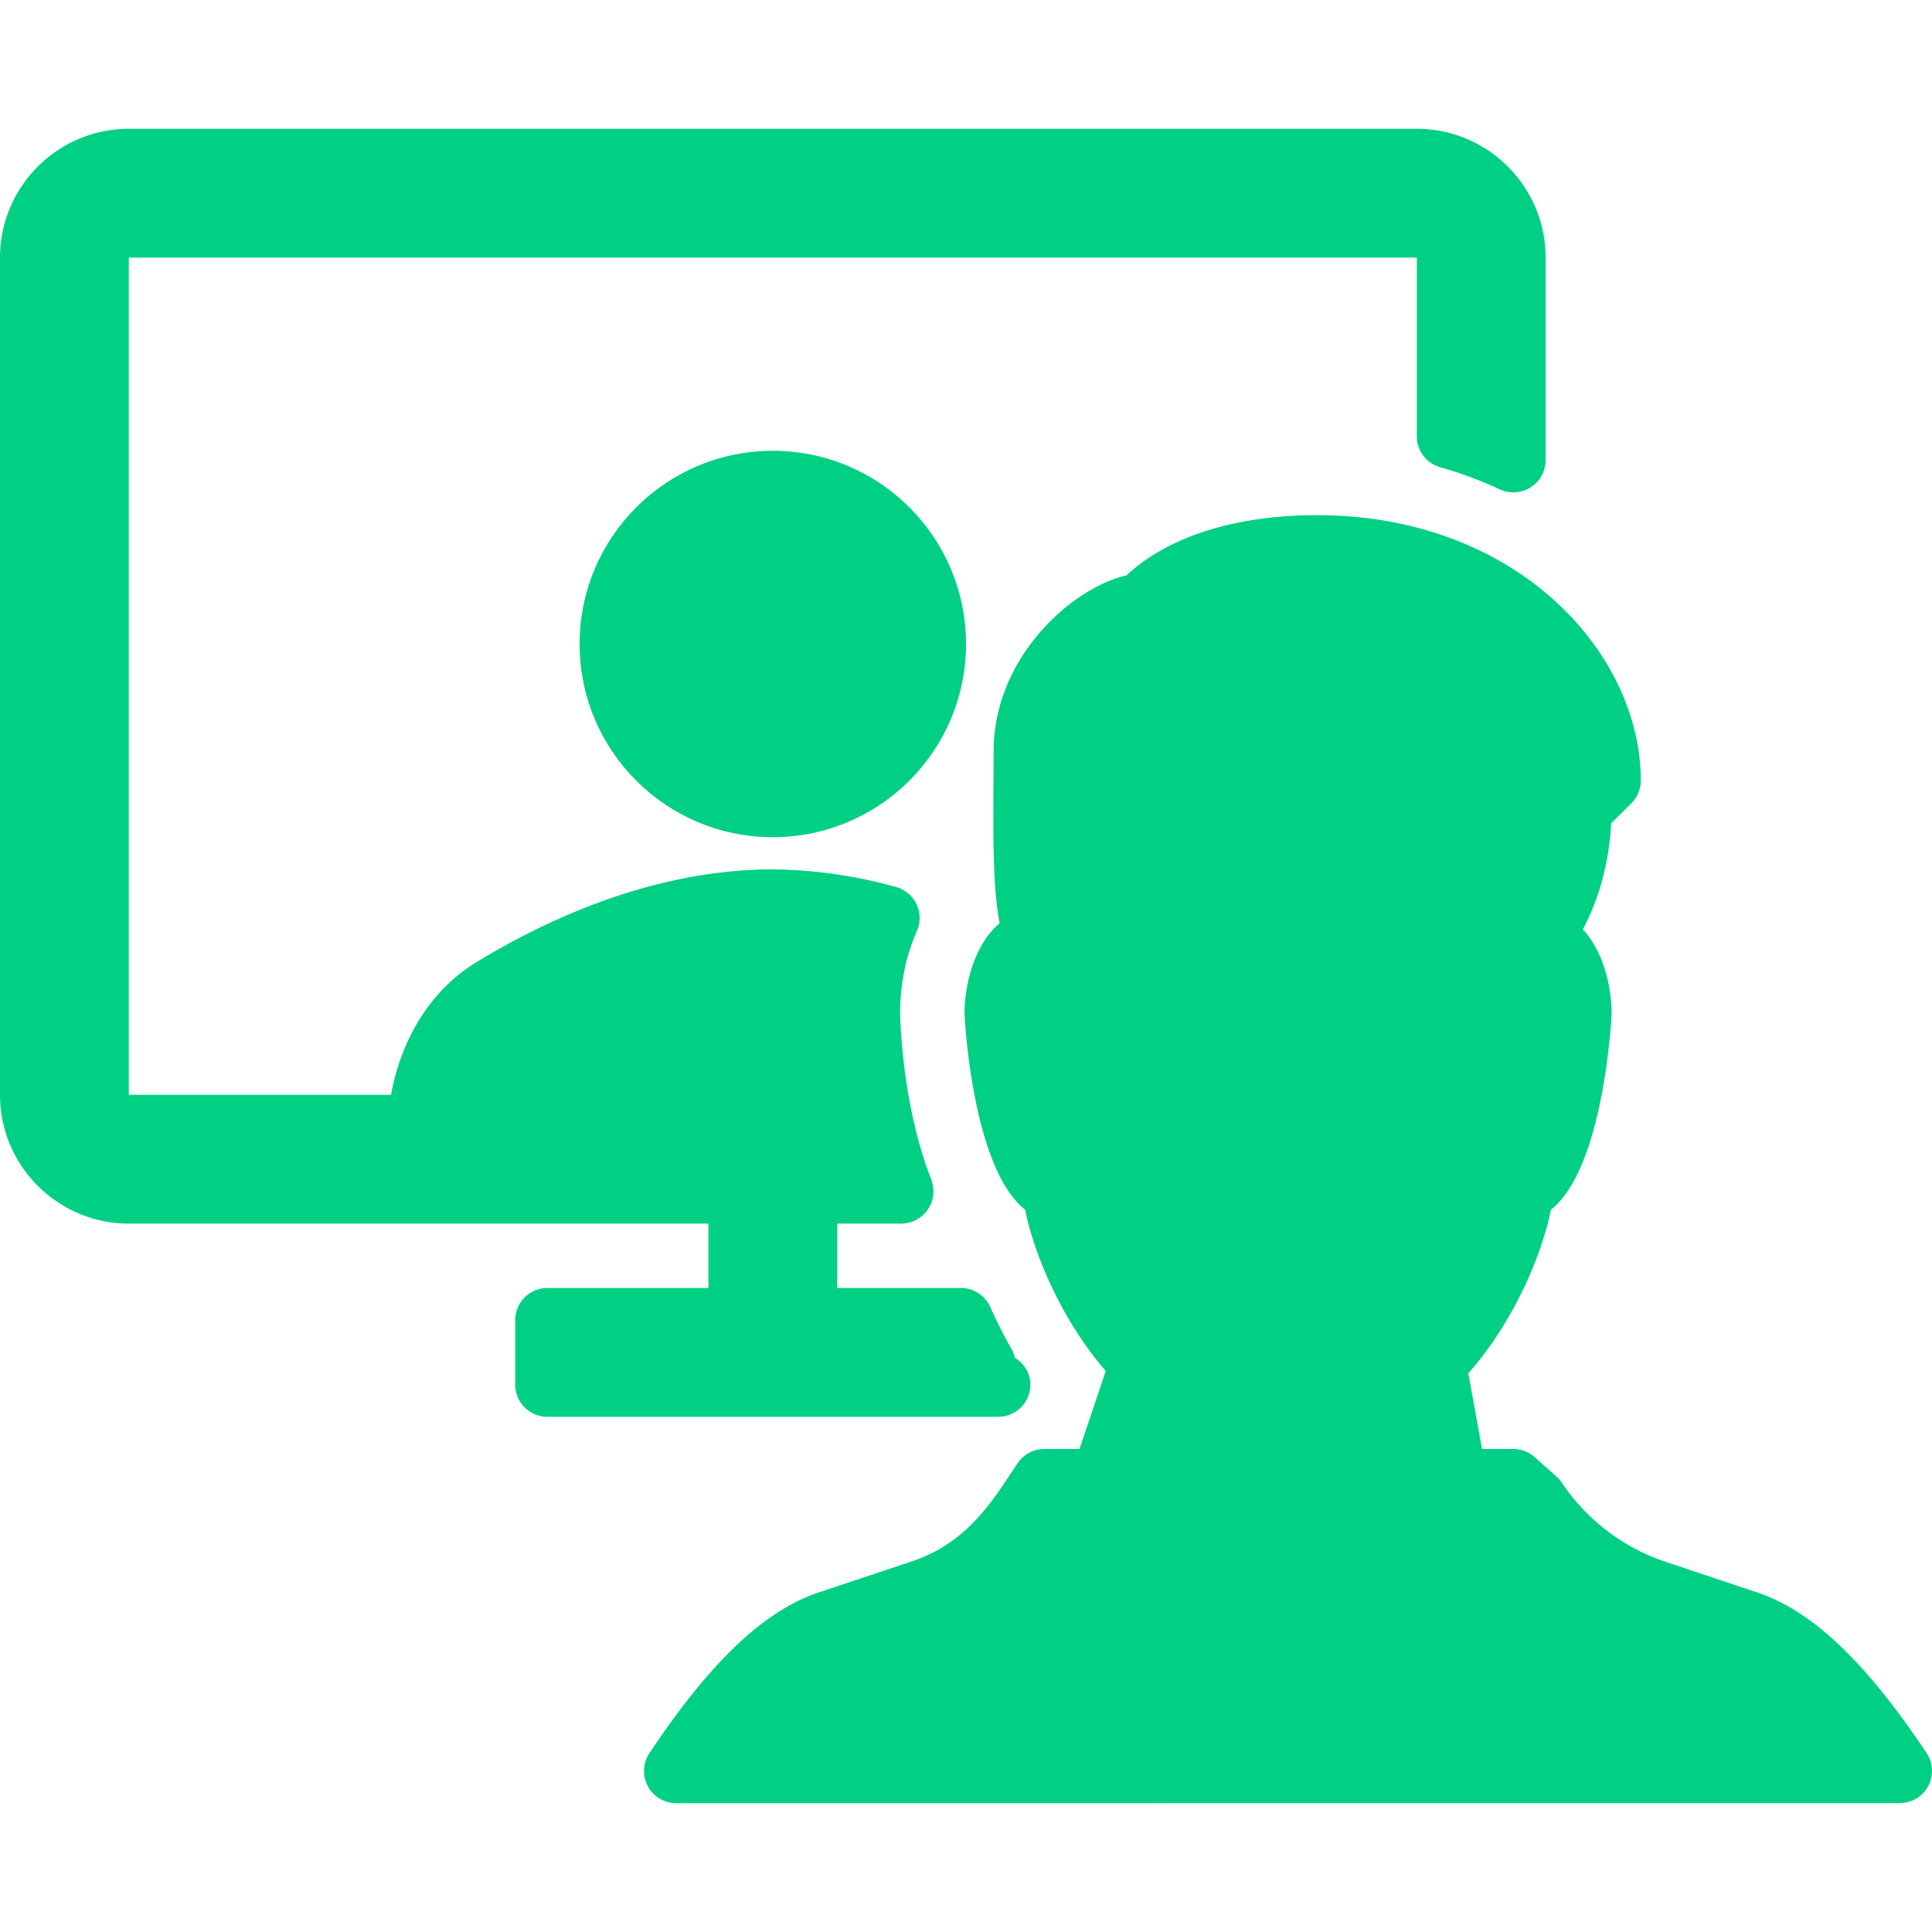
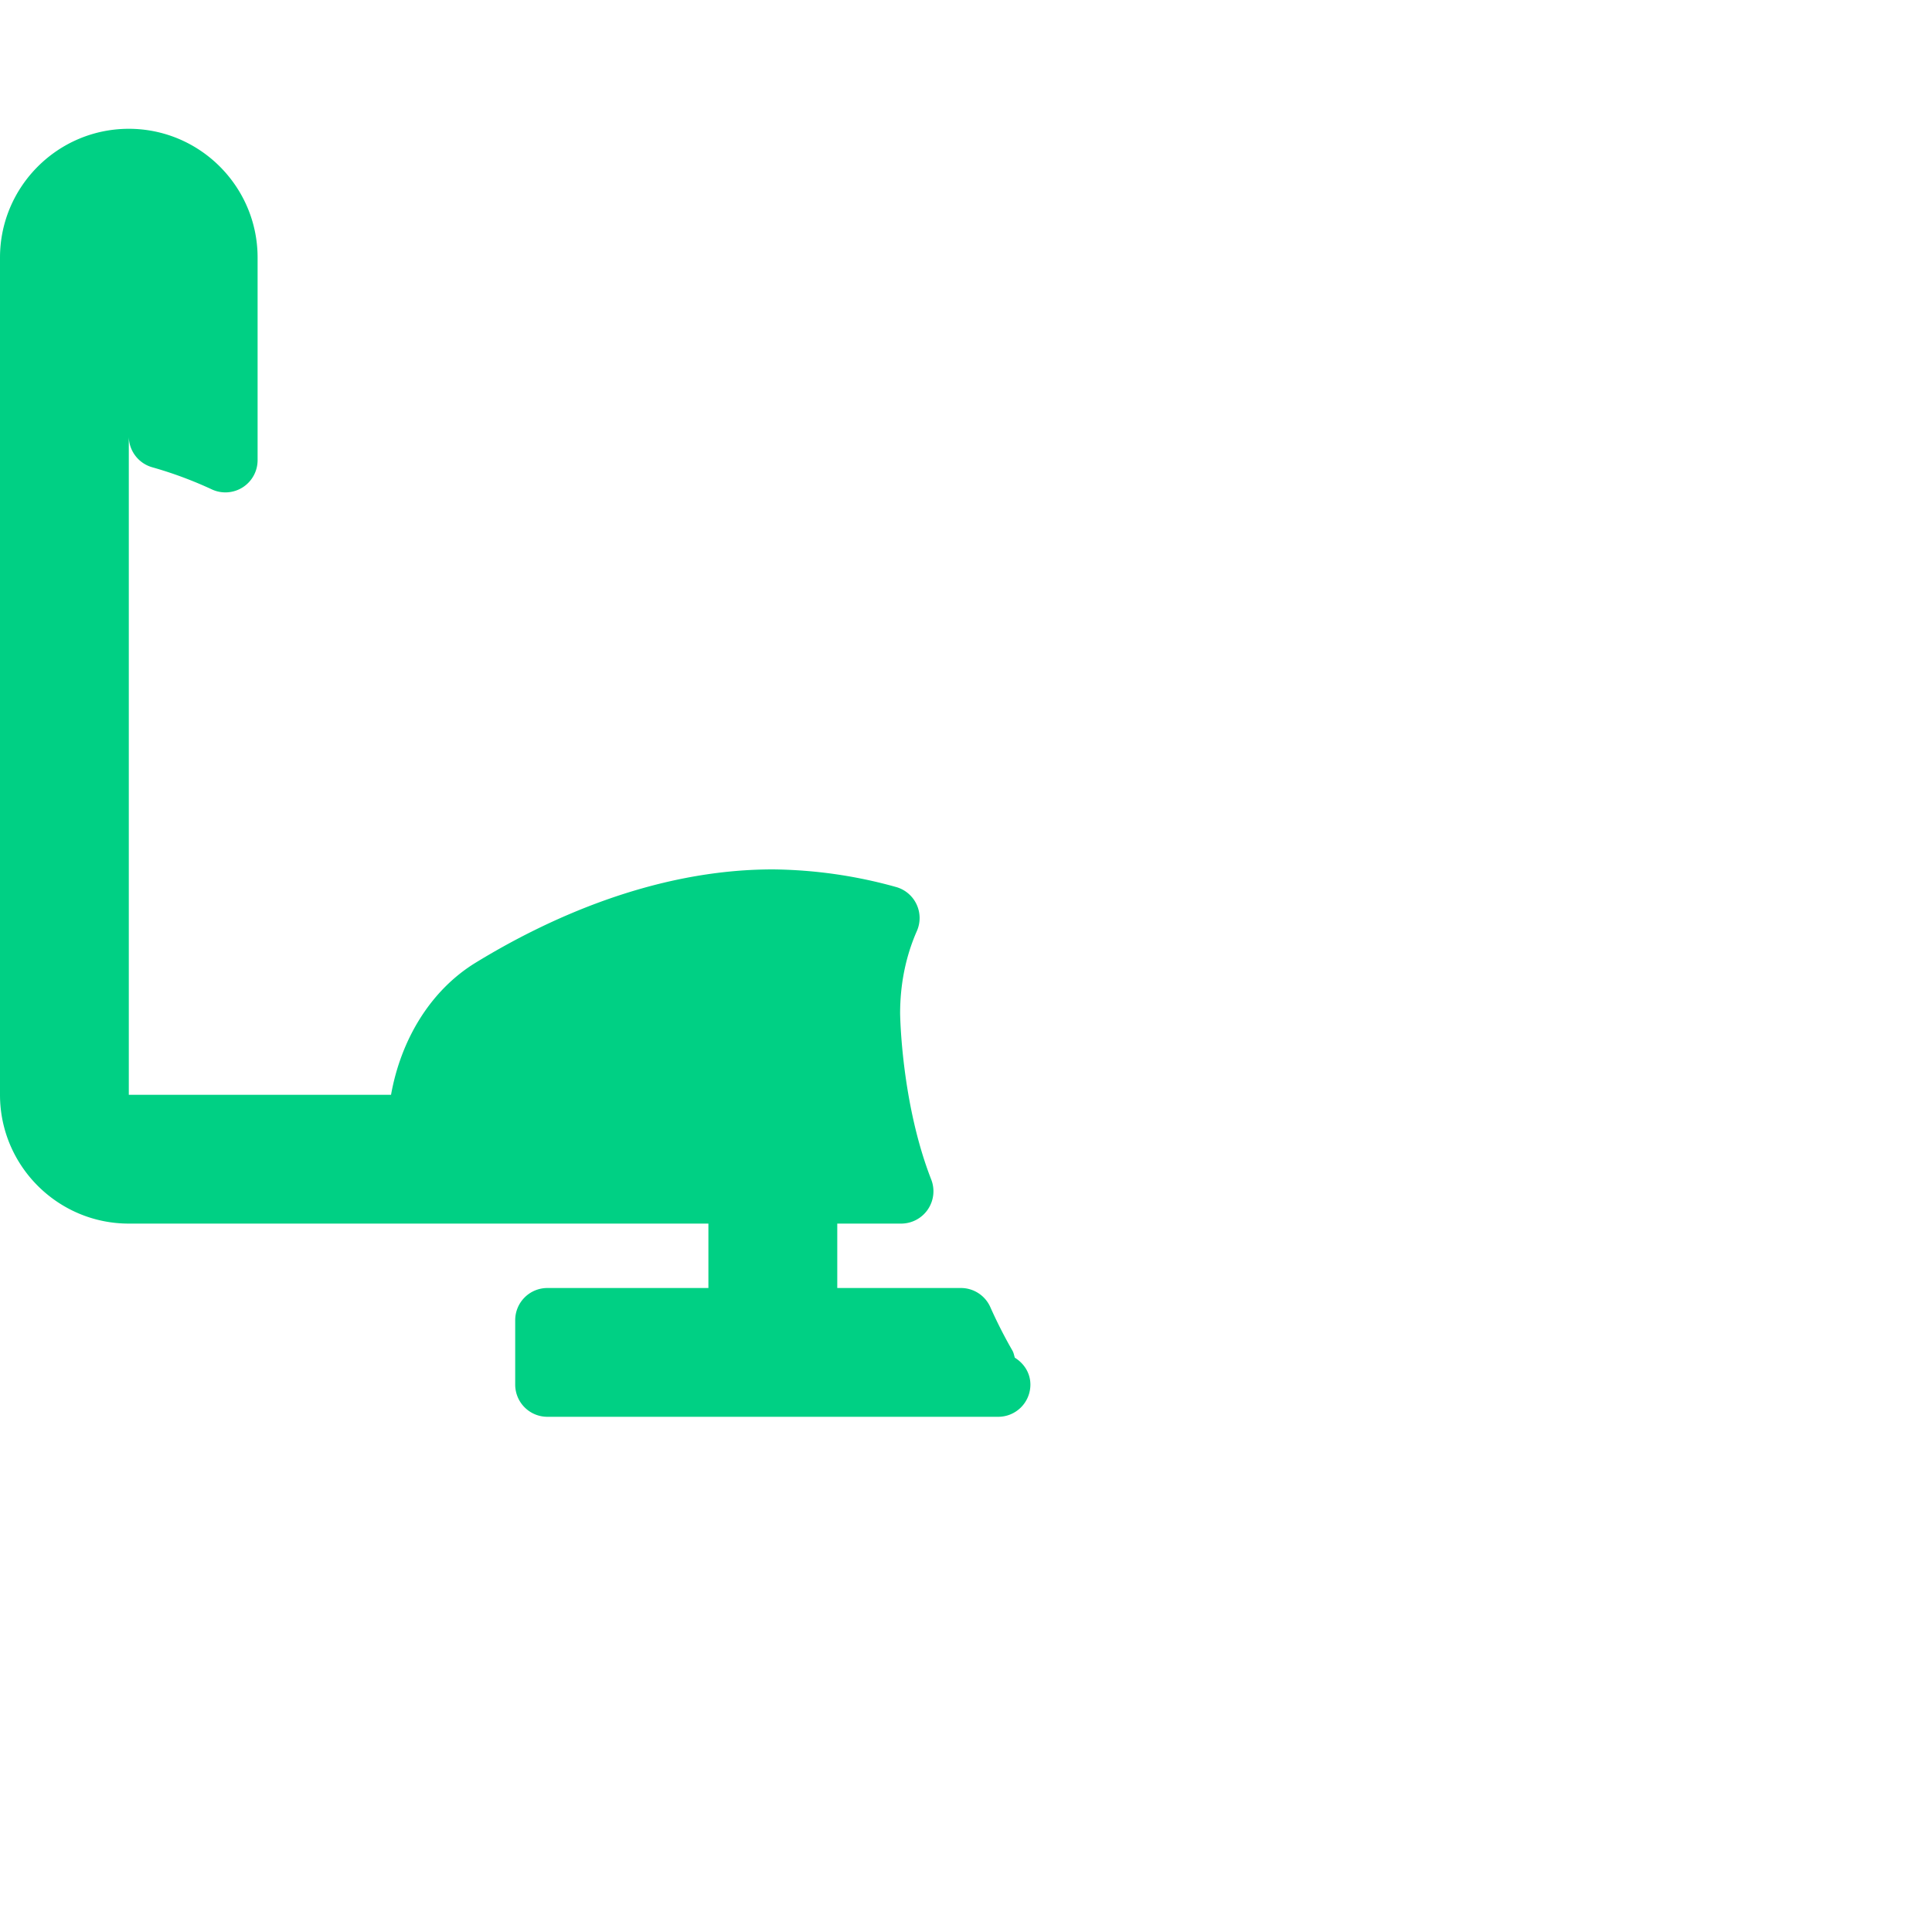
<svg xmlns="http://www.w3.org/2000/svg" xml:space="preserve" viewBox="0 0 30 30" id="Videocall">
  <g fill="#2e3558" class="color303c42 svgShape">
-     <path d="M15.5 22a.5.5 0 0 0 .5-.5c0-.18-.1-.33-.242-.418-.011-.036-.017-.074-.036-.108a7.322 7.322 0 0 1-.346-.681.5.5 0 0 0-.455-.293h-1.92v-1h.994a.502.502 0 0 0 .466-.682c-.463-1.185-.483-2.537-.484-2.581 0-.458.088-.889.26-1.28a.5.5 0 0 0-.328-.685A7.347 7.347 0 0 0 12 13.5c-1.86 0-3.535.788-4.615 1.449-.695.426-1.158 1.185-1.313 2.051H2V4h20v2.775a.5.5 0 0 0 .365.481 6.2 6.2 0 0 1 .926.344.5.5 0 0 0 .709-.454V4c0-1.103-.897-2-2-2H2C.898 2 0 2.897 0 4v13c0 1.103.898 2 2 2h9v1H8.5a.5.5 0 0 0-.5.5v1a.5.5 0 0 0 .5.5h7z" fill="#00d084" class="color000000 svgShape" />
-     <path d="M29.916 27.222c-.945-1.42-1.782-2.213-2.634-2.496l-1.42-.475a3.13 3.13 0 0 1-1.61-1.228.467.467 0 0 0-.083-.095l-.336-.3a.5.5 0 0 0-.333-.128h-.487l-.213-1.175c.73-.824 1.158-1.899 1.282-2.54.832-.657.943-3.019.943-3.047 0-.418-.128-.966-.447-1.307.229-.426.408-.998.44-1.647l.313-.31a.5.5 0 0 0 .147-.355c0-1.98-1.921-4.119-5.025-4.119-1.755 0-2.628.618-2.959.934-.834.188-2.065 1.261-2.065 2.733l-.002.437c-.009 1.041 0 1.755.096 2.232-.391.327-.546.943-.546 1.402 0 .028.11 2.39.942 3.047.122.632.54 1.684 1.251 2.504l-.408 1.211h-.546a.5.5 0 0 0-.416.223l-.216.323c-.44.662-.858 1.01-1.443 1.205l-1.422.474c-.852.284-1.689 1.078-2.635 2.498A.5.5 0 0 0 10.5 28l19-.001a.5.5 0 0 0 .416-.777z" fill="#00d084" class="color000000 svgShape" />
-     <circle cx="12" cy="10" r="3" fill="#00d084" class="color000000 svgShape" />
+     <path d="M15.5 22a.5.5 0 0 0 .5-.5c0-.18-.1-.33-.242-.418-.011-.036-.017-.074-.036-.108a7.322 7.322 0 0 1-.346-.681.5.5 0 0 0-.455-.293h-1.92v-1h.994a.502.502 0 0 0 .466-.682c-.463-1.185-.483-2.537-.484-2.581 0-.458.088-.889.26-1.28a.5.5 0 0 0-.328-.685A7.347 7.347 0 0 0 12 13.5c-1.86 0-3.535.788-4.615 1.449-.695.426-1.158 1.185-1.313 2.051H2V4v2.775a.5.5 0 0 0 .365.481 6.2 6.2 0 0 1 .926.344.5.5 0 0 0 .709-.454V4c0-1.103-.897-2-2-2H2C.898 2 0 2.897 0 4v13c0 1.103.898 2 2 2h9v1H8.5a.5.5 0 0 0-.5.5v1a.5.5 0 0 0 .5.5h7z" fill="#00d084" class="color000000 svgShape" />
  </g>
</svg>